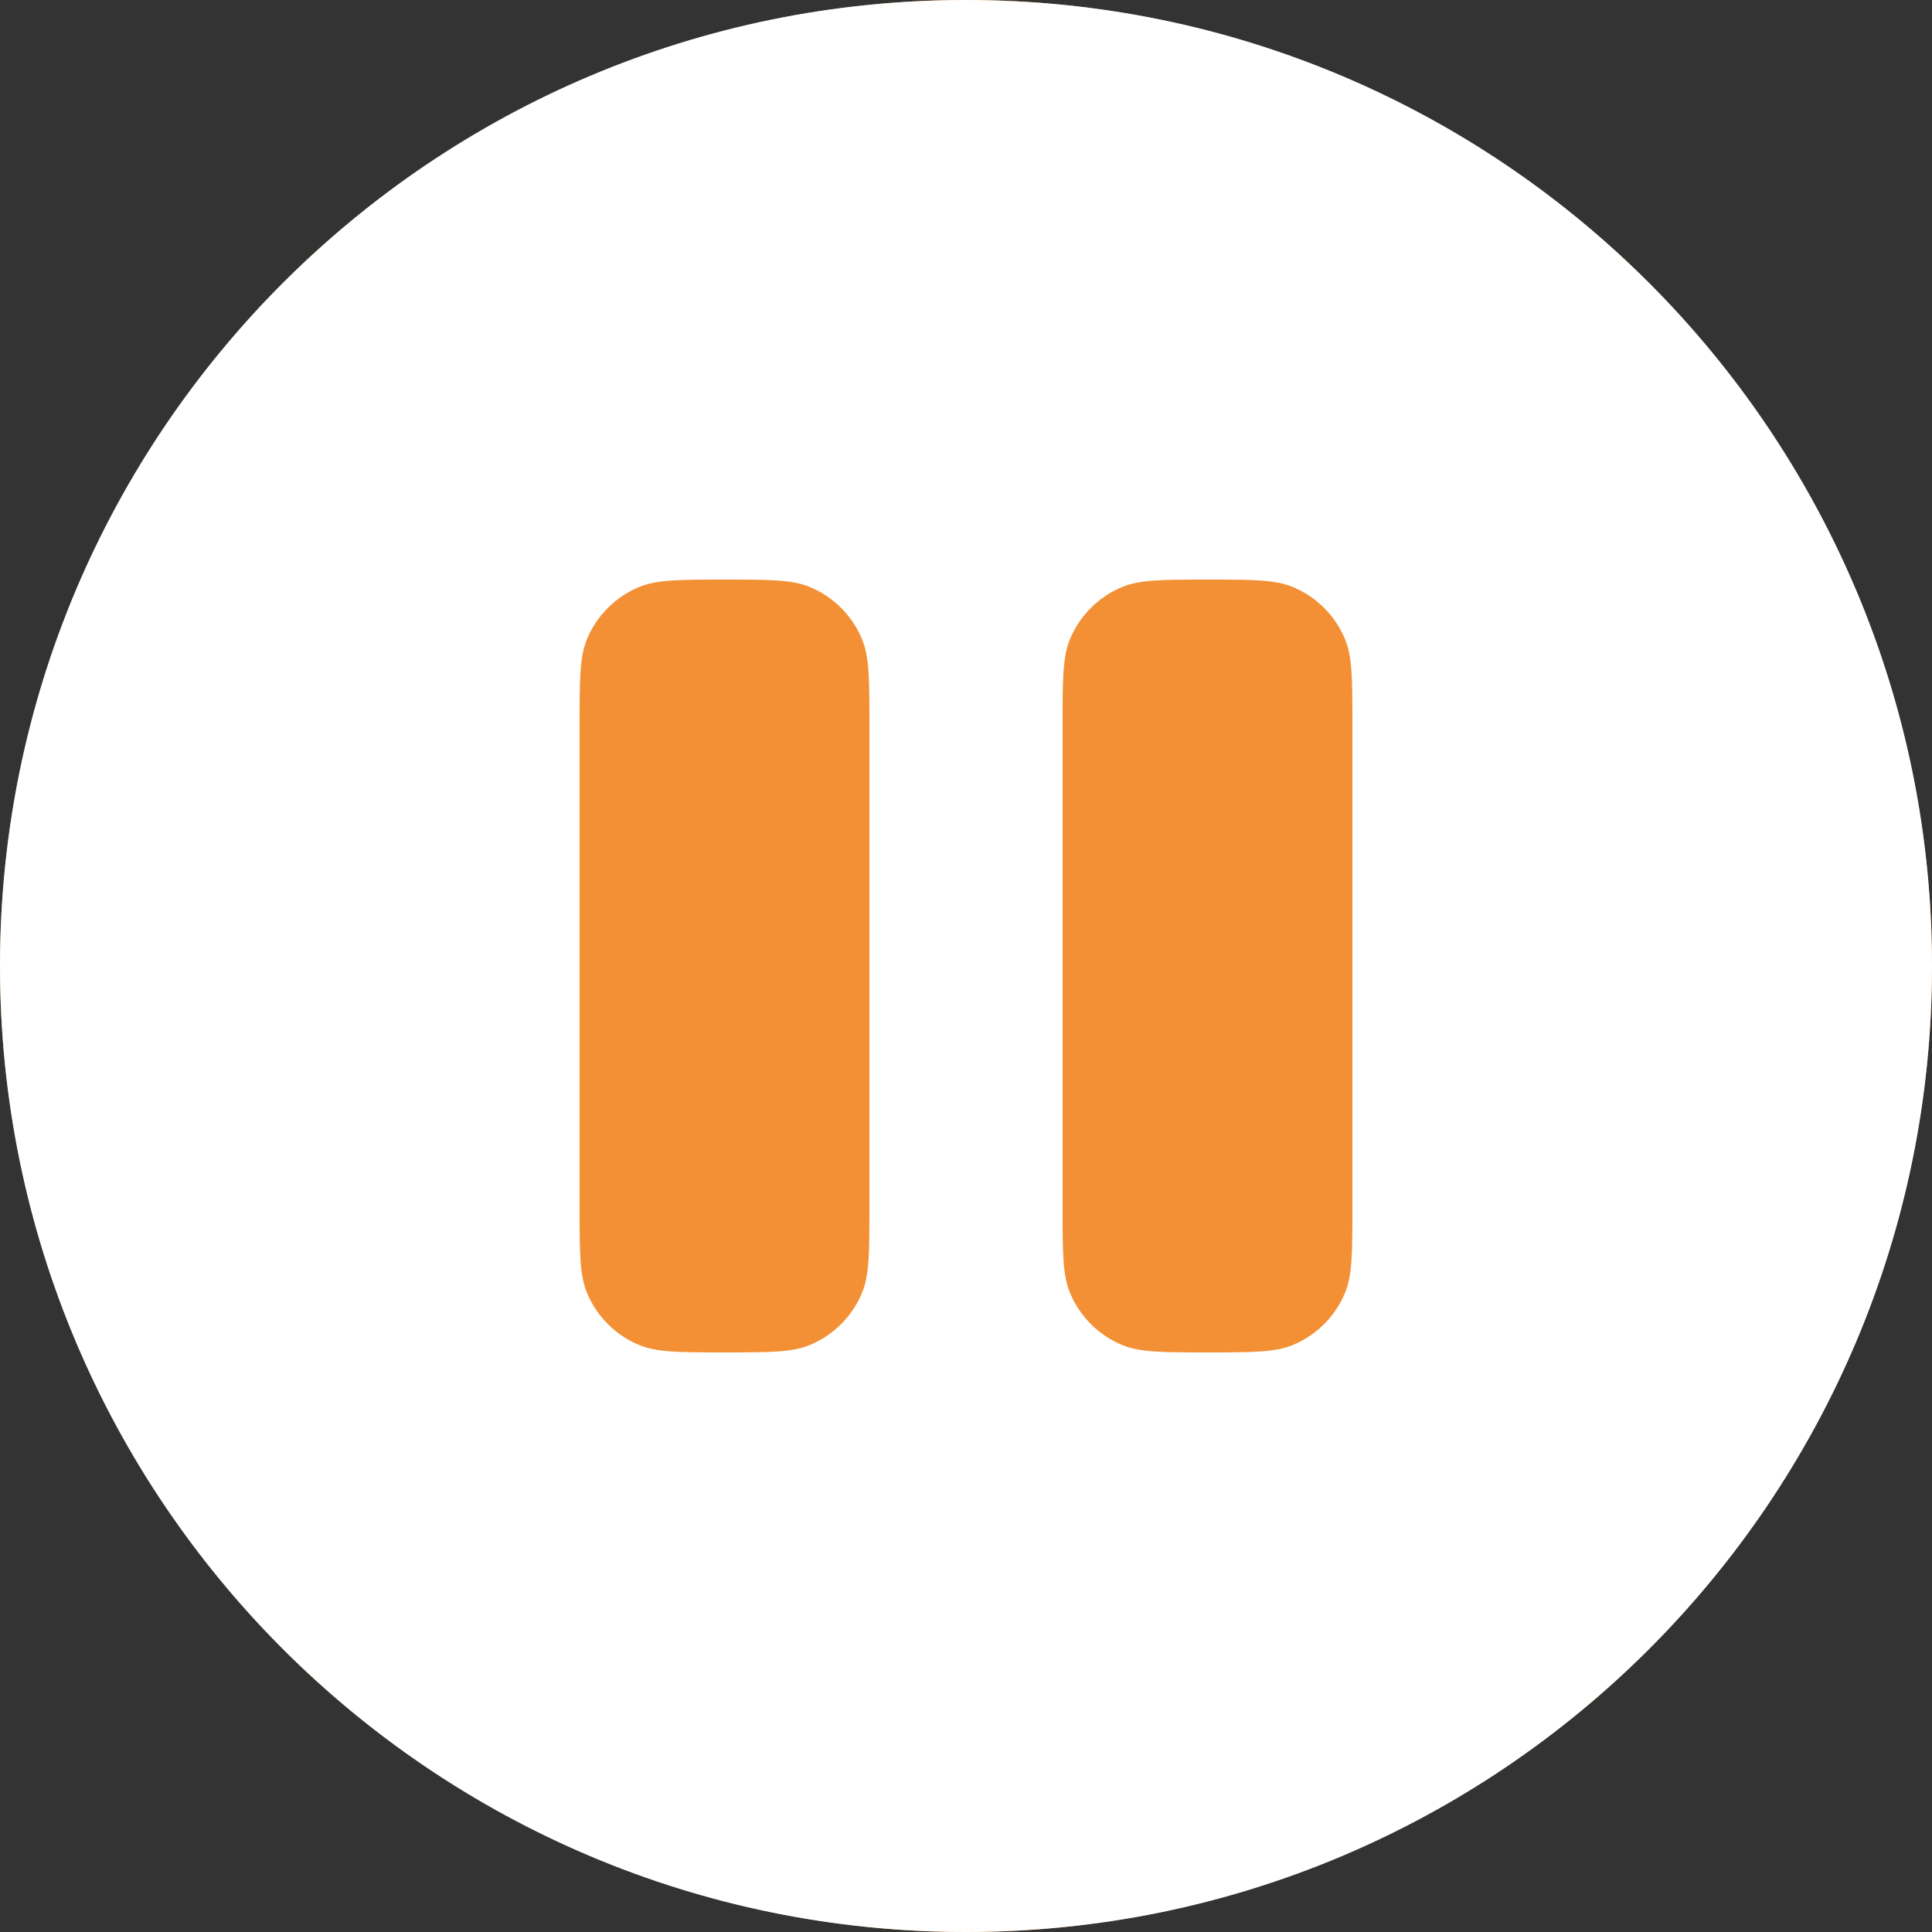
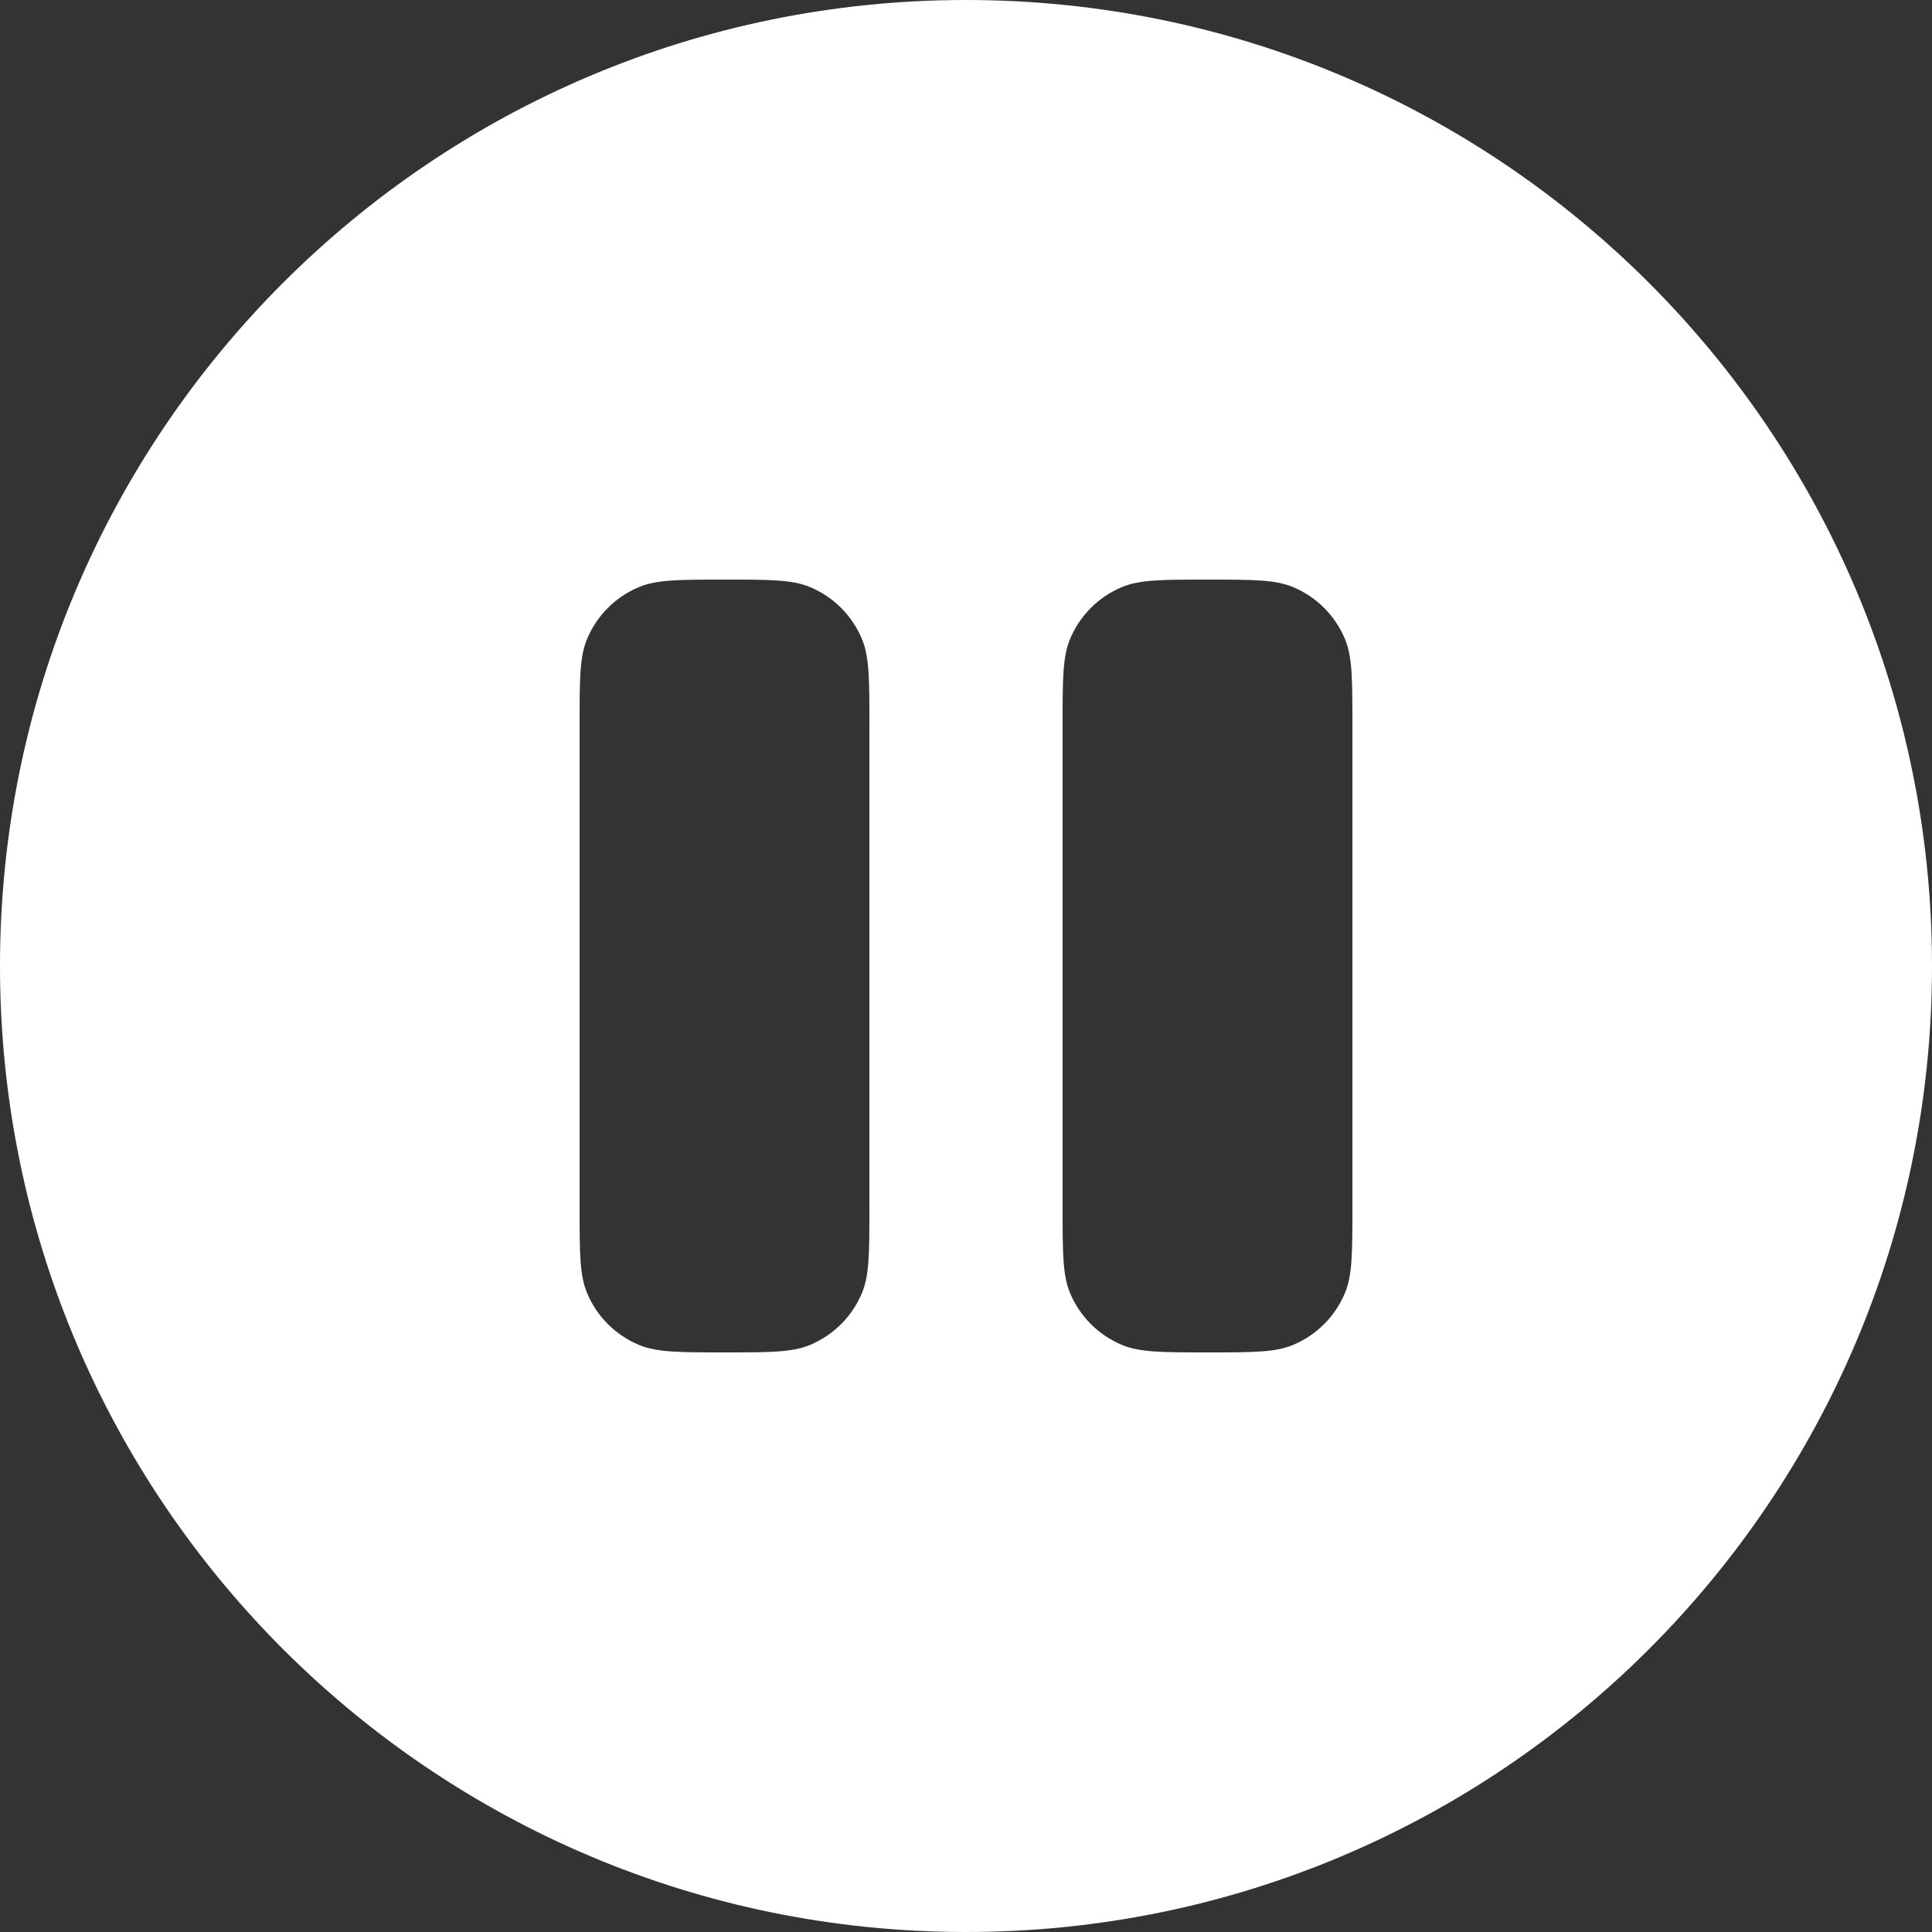
<svg xmlns="http://www.w3.org/2000/svg" width="64" height="64" viewBox="0 0 64 64" fill="none">
  <rect x="0" y="0" width="64" height="64" fill="#333333" stroke="none" />
-   <circle cx="32" cy="32" r="32" fill="#F39035" />
  <path fill-rule="evenodd" clip-rule="evenodd" d="M32 64C49.673 64 64 49.673 64 32C64 14.327 49.673 0 32 0C14.327 0 0 14.327 0 32C0 49.673 14.327 64 32 64ZM19.444 21.175C19.2 21.764 19.2 22.509 19.2 24V40C19.2 41.491 19.2 42.236 19.444 42.825C19.768 43.609 20.391 44.232 21.175 44.556C21.764 44.8 22.509 44.8 24 44.8C25.491 44.8 26.236 44.8 26.825 44.556C27.609 44.232 28.232 43.609 28.556 42.825C28.8 42.236 28.8 41.491 28.8 40V24C28.8 22.509 28.8 21.764 28.556 21.175C28.232 20.391 27.609 19.768 26.825 19.444C26.236 19.2 25.491 19.2 24 19.2C22.509 19.2 21.764 19.2 21.175 19.444C20.391 19.768 19.768 20.391 19.444 21.175ZM35.444 21.175C35.2 21.764 35.2 22.509 35.2 24V40C35.2 41.491 35.2 42.236 35.444 42.825C35.768 43.609 36.391 44.232 37.175 44.556C37.764 44.8 38.509 44.8 40 44.8C41.491 44.8 42.236 44.8 42.825 44.556C43.609 44.232 44.232 43.609 44.556 42.825C44.8 42.236 44.8 41.491 44.8 40V24C44.8 22.509 44.8 21.764 44.556 21.175C44.232 20.391 43.609 19.768 42.825 19.444C42.236 19.2 41.491 19.2 40 19.2C38.509 19.2 37.764 19.2 37.175 19.444C36.391 19.768 35.768 20.391 35.444 21.175Z" fill="white" />
</svg>